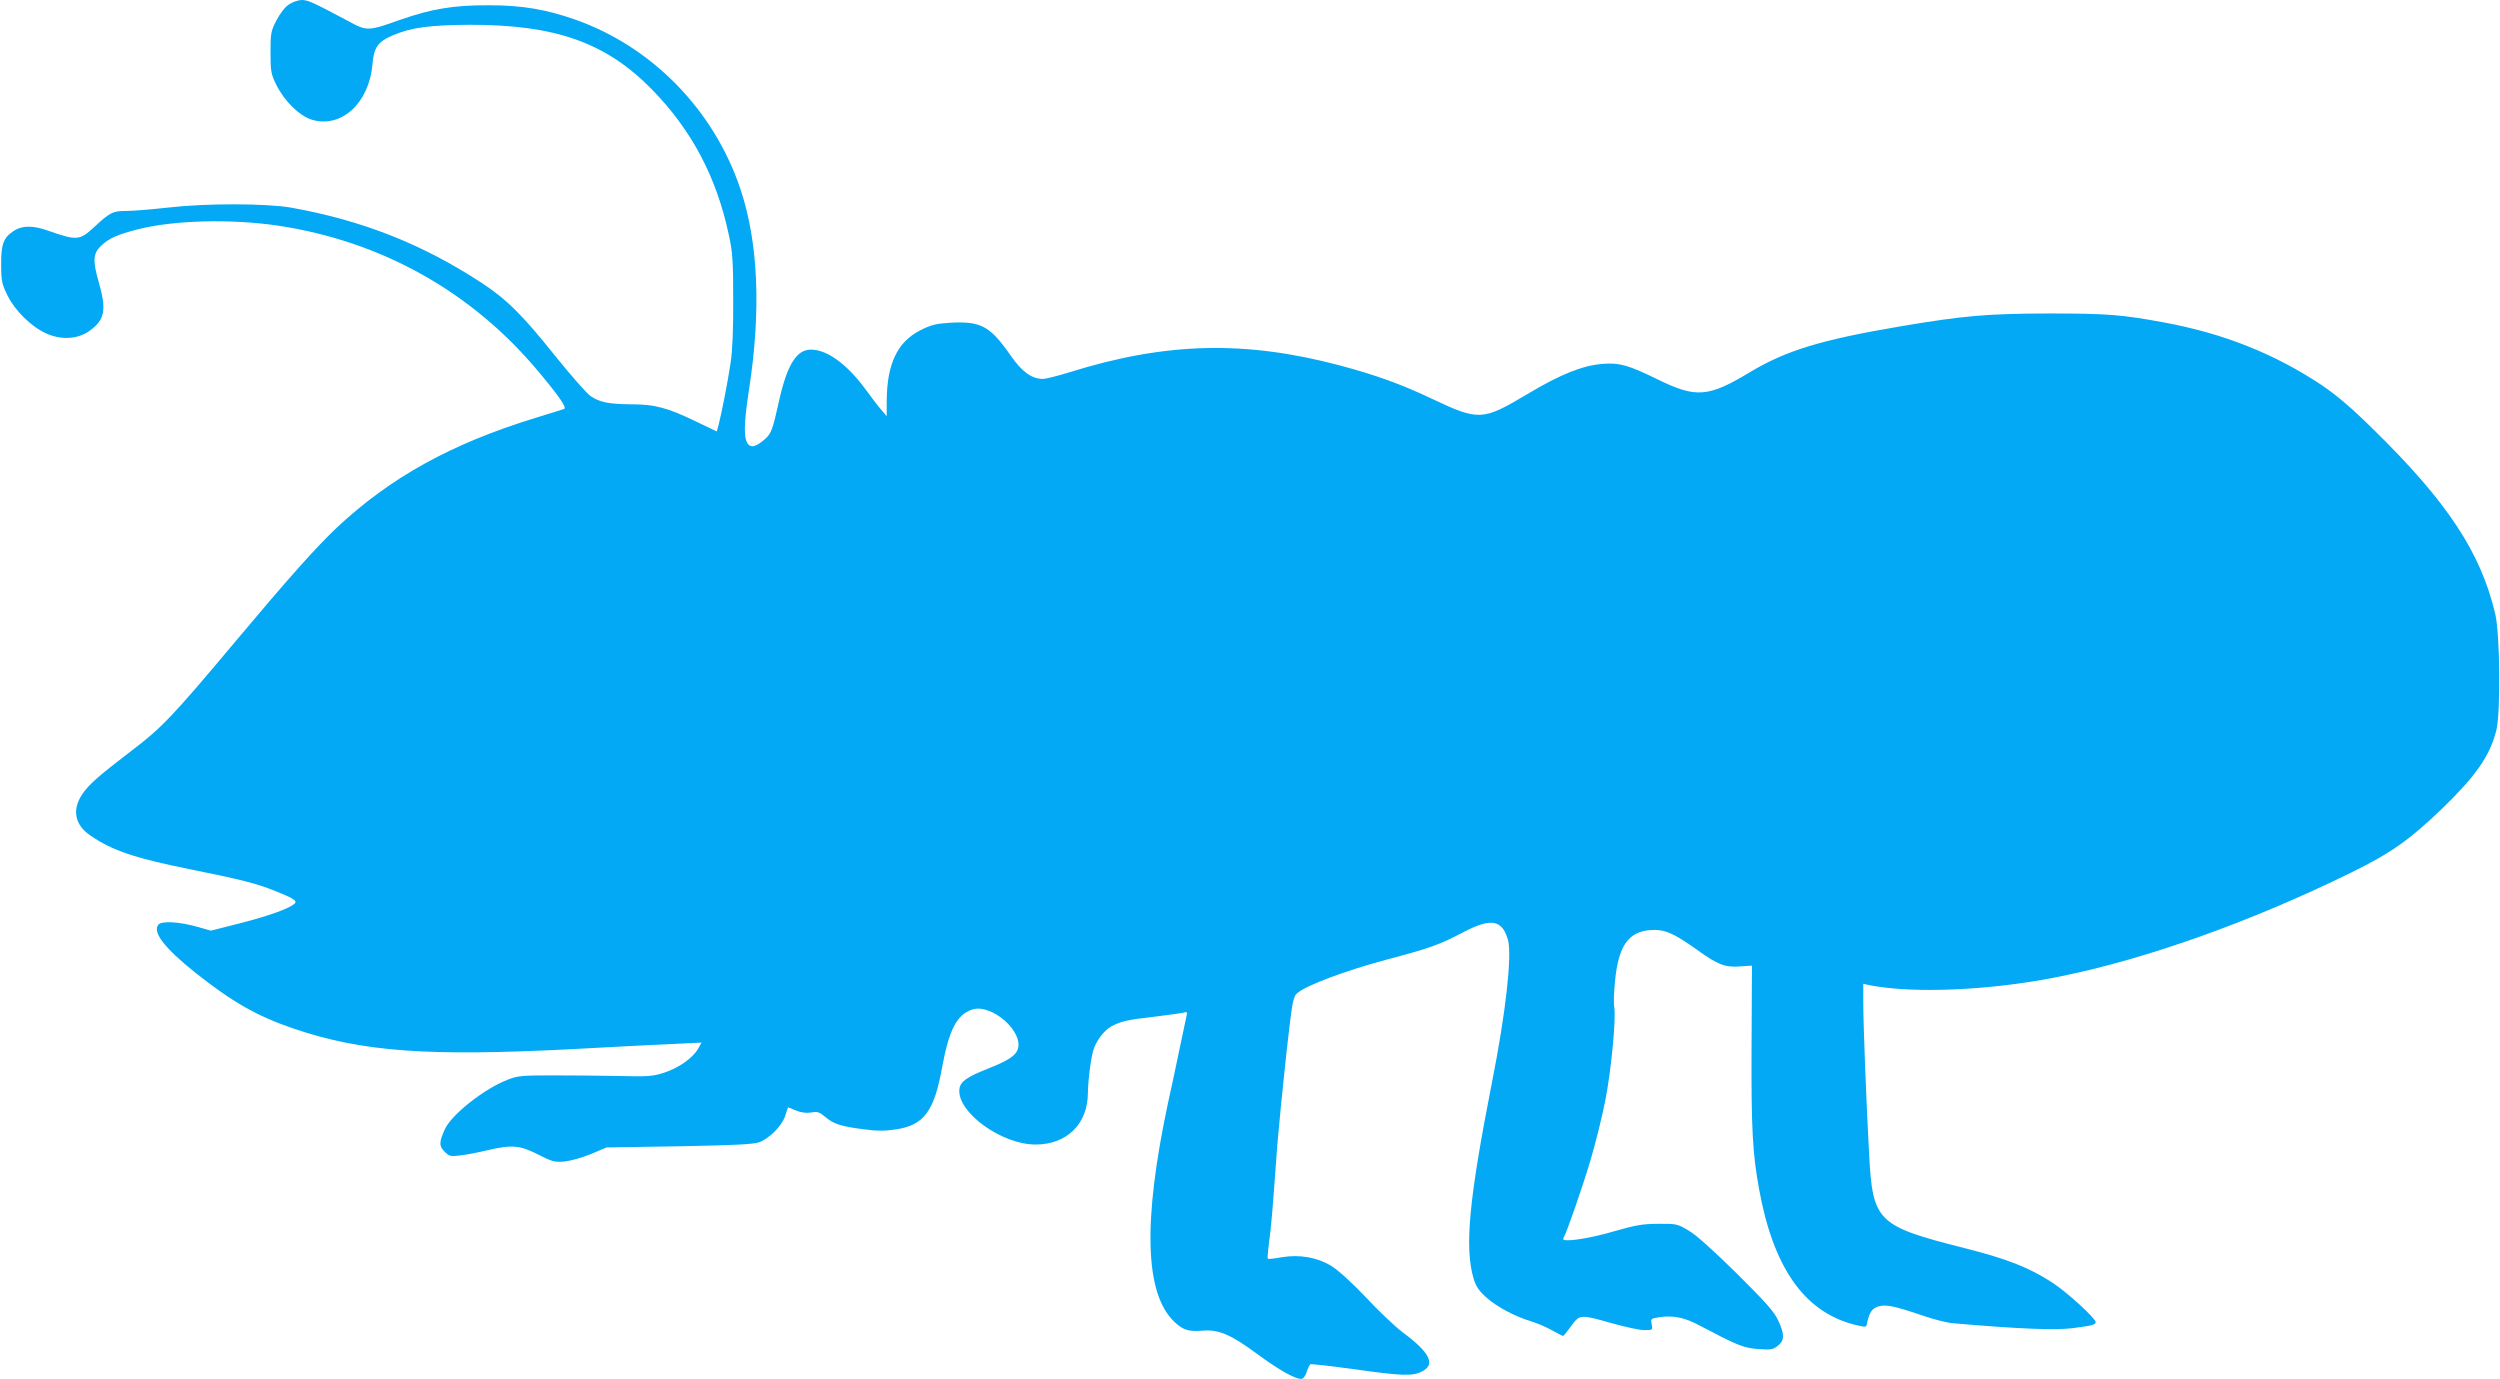
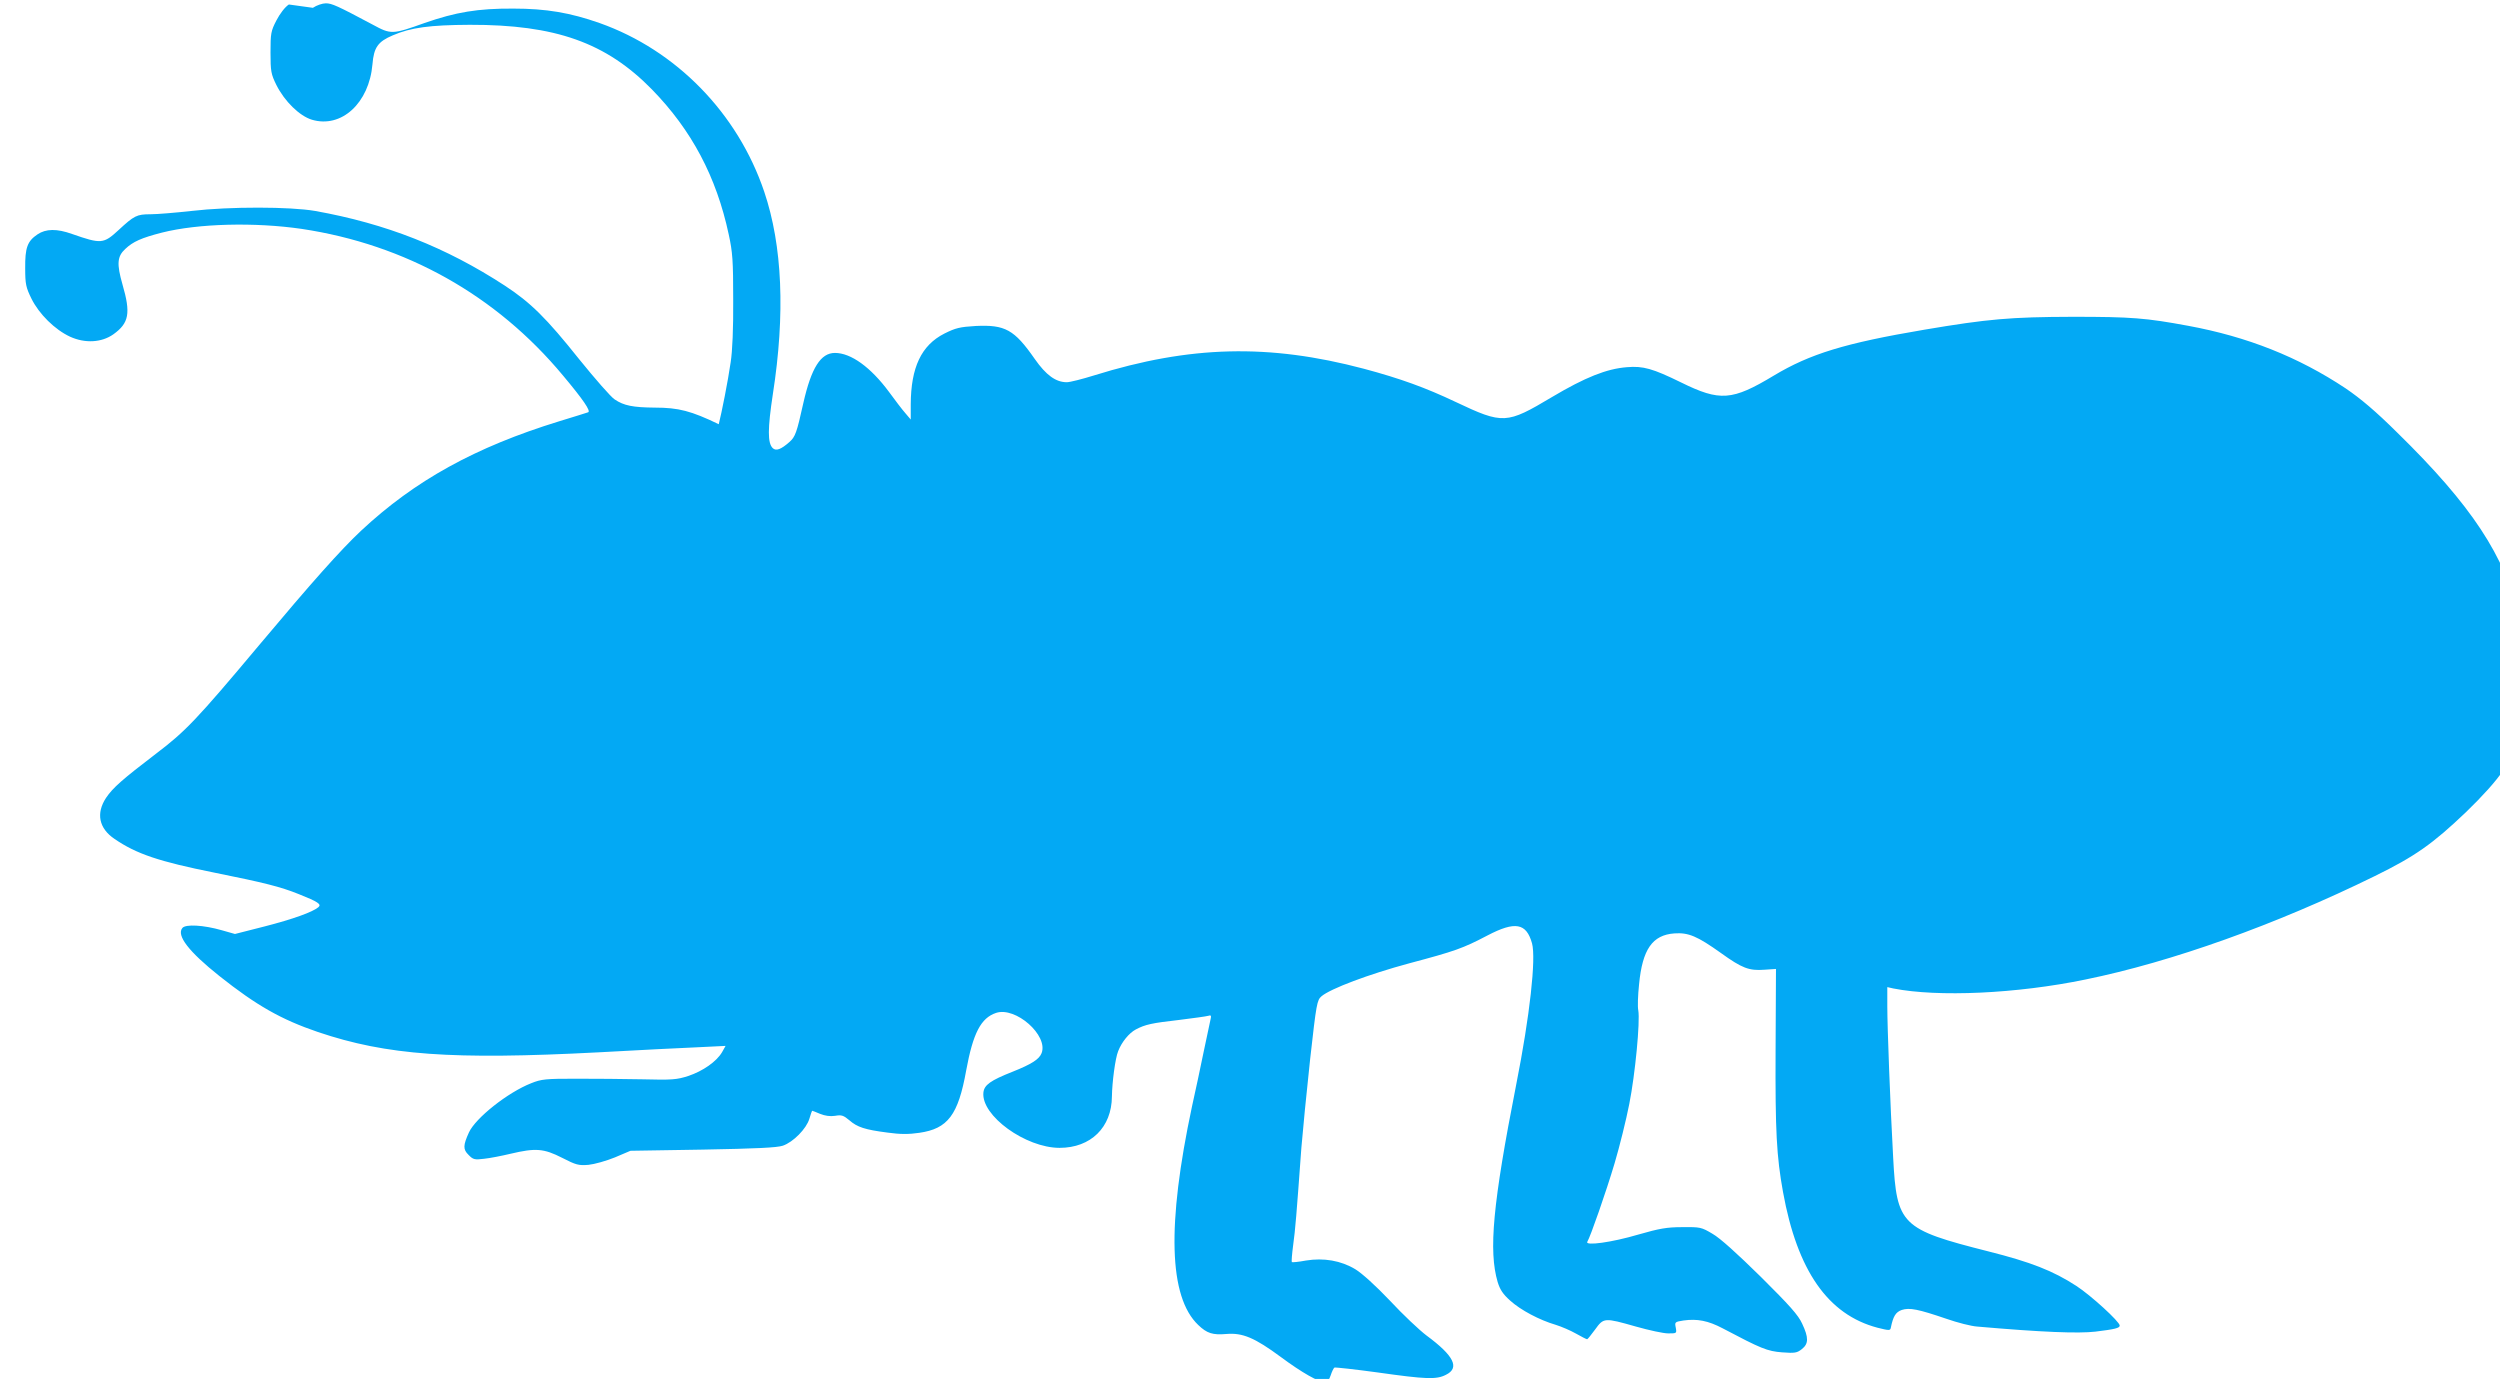
<svg xmlns="http://www.w3.org/2000/svg" version="1.0" width="1280pt" height="706pt" viewBox="0 0 1280 706" preserveAspectRatio="xMidYMid meet">
  <g transform="translate(0,706) scale(0.1,-0.1)" fill="#03a9f4" stroke="none">
-     <path d="M1479 7037 c-20 -13 -46 -47 -64 -82 -28 -54 -30 -66 -30 -164 0 -97 3 -111 30 -166 42 -84 119 -159 182 -178 151 -45 293 85 310 284 7 86 28 116 104 148 92 40 190 53 394 54 439 1 698 -91 933 -331 203 -208 330 -447 393 -742 20 -91 23 -135 23 -335 1 -145 -4 -263 -13 -320 -14 -97 -46 -258 -61 -317 l-10 -37 -113 54 c-141 68 -206 85 -327 85 -112 1 -159 10 -206 42 -19 12 -100 105 -181 205 -169 212 -249 291 -382 378 -301 196 -607 317 -971 382 -128 22 -434 23 -632 0 -81 -9 -176 -17 -210 -17 -71 0 -84 -7 -164 -81 -77 -71 -89 -72 -238 -20 -78 28 -134 27 -177 -2 -52 -35 -64 -68 -63 -174 0 -81 4 -98 32 -155 39 -79 120 -159 198 -195 77 -35 161 -30 221 12 81 58 90 108 47 256 -30 105 -27 143 14 181 40 38 83 57 188 84 186 47 476 54 716 19 532 -80 995 -339 1337 -750 104 -124 145 -184 129 -189 -7 -3 -74 -23 -148 -46 -429 -132 -739 -303 -1015 -561 -105 -99 -247 -258 -522 -586 -320 -382 -377 -441 -526 -554 -174 -133 -222 -175 -257 -227 -52 -79 -37 -156 43 -210 112 -77 228 -116 512 -173 253 -51 338 -72 432 -110 98 -39 118 -52 100 -67 -30 -25 -130 -61 -274 -98 l-153 -39 -67 19 c-94 27 -185 32 -202 12 -32 -38 32 -121 189 -246 190 -151 317 -223 505 -287 352 -119 686 -143 1435 -104 201 11 430 23 509 26 l143 7 -18 -32 c-28 -48 -98 -97 -173 -122 -59 -19 -83 -21 -236 -17 -93 2 -246 3 -340 3 -154 0 -176 -2 -228 -23 -120 -47 -285 -178 -319 -252 -30 -66 -31 -87 -2 -115 23 -24 31 -26 79 -20 30 3 91 15 137 26 127 30 169 27 263 -21 72 -37 85 -40 135 -36 30 3 91 20 135 38 l80 34 370 6 c274 5 380 10 410 20 53 18 121 87 136 138 7 23 13 41 14 41 2 0 20 -7 41 -16 25 -10 51 -14 77 -10 33 6 43 2 73 -23 40 -35 79 -48 196 -63 64 -9 108 -9 162 -1 146 21 199 91 240 320 35 190 75 268 153 294 100 33 268 -115 233 -206 -12 -31 -50 -56 -148 -95 -114 -45 -146 -68 -150 -107 -12 -118 216 -283 390 -283 160 0 267 105 268 263 1 72 17 196 32 232 18 47 56 93 90 111 49 26 83 33 223 49 72 9 138 18 148 21 14 5 17 1 12 -18 -3 -13 -18 -87 -35 -165 -16 -79 -43 -205 -60 -281 -129 -606 -119 -975 32 -1119 45 -43 74 -52 144 -46 83 7 145 -19 279 -118 108 -80 194 -129 227 -129 10 0 21 13 28 35 6 19 15 37 19 40 5 2 105 -9 222 -25 247 -35 301 -37 349 -12 72 35 42 97 -99 201 -36 27 -121 107 -187 178 -73 77 -144 141 -177 161 -74 45 -163 60 -254 45 -37 -7 -69 -10 -72 -8 -2 3 1 42 7 87 11 80 17 154 42 498 7 85 27 290 45 455 32 285 35 301 58 321 46 39 242 113 450 169 233 62 273 76 399 142 143 75 200 64 229 -40 21 -78 -11 -370 -81 -723 -120 -611 -142 -851 -95 -1011 12 -39 27 -62 64 -95 54 -49 151 -100 233 -124 29 -9 76 -29 104 -45 28 -16 54 -29 57 -29 3 0 21 23 41 50 44 61 47 61 209 15 67 -19 141 -35 165 -35 44 0 44 0 39 29 -6 29 -5 30 39 37 71 10 127 -1 201 -40 197 -104 228 -117 304 -123 66 -5 77 -3 102 17 34 27 35 58 1 130 -20 44 -64 93 -212 240 -120 118 -208 198 -247 220 -57 34 -63 35 -155 34 -79 0 -117 -7 -225 -38 -135 -40 -274 -59 -261 -37 16 26 97 258 140 403 25 84 59 221 75 303 30 151 56 422 46 479 -4 17 -2 77 4 133 17 179 68 253 181 261 72 5 117 -14 239 -101 107 -77 143 -91 222 -85 l59 4 -2 -415 c-2 -418 5 -544 38 -727 73 -403 230 -628 484 -695 60 -15 65 -15 68 0 12 59 25 80 56 91 40 13 84 4 228 -45 57 -20 128 -38 158 -40 333 -29 517 -36 605 -26 98 12 125 18 125 31 0 20 -148 155 -222 203 -120 78 -233 122 -451 177 -446 113 -469 135 -487 480 -15 271 -30 668 -30 774 l0 99 31 -7 c228 -45 632 -27 984 46 441 90 975 281 1480 529 208 102 297 165 468 328 173 168 245 270 278 401 23 89 19 492 -5 595 -74 316 -245 575 -624 946 -112 111 -188 175 -266 228 -241 160 -502 264 -806 320 -216 40 -290 46 -590 46 -320 -1 -434 -11 -760 -66 -408 -69 -586 -124 -771 -235 -214 -129 -276 -133 -475 -35 -145 71 -194 85 -277 78 -104 -8 -214 -52 -384 -153 -233 -139 -250 -140 -493 -25 -154 73 -283 120 -470 170 -487 129 -890 119 -1381 -34 -61 -19 -124 -35 -140 -35 -56 0 -106 36 -164 119 -105 151 -152 176 -302 169 -82 -5 -103 -10 -161 -39 -118 -60 -171 -173 -172 -362 l0 -78 -28 33 c-16 18 -53 67 -83 108 -94 127 -195 200 -277 200 -73 0 -121 -76 -162 -257 -34 -153 -41 -172 -71 -199 -43 -38 -69 -48 -86 -31 -26 26 -26 98 1 276 64 411 49 760 -44 1036 -136 403 -451 725 -843 864 -151 53 -273 74 -442 74 -182 1 -294 -18 -455 -74 -165 -59 -171 -59 -265 -8 -182 97 -209 109 -240 109 -17 0 -47 -10 -66 -23z" />
+     <path d="M1479 7037 c-20 -13 -46 -47 -64 -82 -28 -54 -30 -66 -30 -164 0 -97 3 -111 30 -166 42 -84 119 -159 182 -178 151 -45 293 85 310 284 7 86 28 116 104 148 92 40 190 53 394 54 439 1 698 -91 933 -331 203 -208 330 -447 393 -742 20 -91 23 -135 23 -335 1 -145 -4 -263 -13 -320 -14 -97 -46 -258 -61 -317 c-141 68 -206 85 -327 85 -112 1 -159 10 -206 42 -19 12 -100 105 -181 205 -169 212 -249 291 -382 378 -301 196 -607 317 -971 382 -128 22 -434 23 -632 0 -81 -9 -176 -17 -210 -17 -71 0 -84 -7 -164 -81 -77 -71 -89 -72 -238 -20 -78 28 -134 27 -177 -2 -52 -35 -64 -68 -63 -174 0 -81 4 -98 32 -155 39 -79 120 -159 198 -195 77 -35 161 -30 221 12 81 58 90 108 47 256 -30 105 -27 143 14 181 40 38 83 57 188 84 186 47 476 54 716 19 532 -80 995 -339 1337 -750 104 -124 145 -184 129 -189 -7 -3 -74 -23 -148 -46 -429 -132 -739 -303 -1015 -561 -105 -99 -247 -258 -522 -586 -320 -382 -377 -441 -526 -554 -174 -133 -222 -175 -257 -227 -52 -79 -37 -156 43 -210 112 -77 228 -116 512 -173 253 -51 338 -72 432 -110 98 -39 118 -52 100 -67 -30 -25 -130 -61 -274 -98 l-153 -39 -67 19 c-94 27 -185 32 -202 12 -32 -38 32 -121 189 -246 190 -151 317 -223 505 -287 352 -119 686 -143 1435 -104 201 11 430 23 509 26 l143 7 -18 -32 c-28 -48 -98 -97 -173 -122 -59 -19 -83 -21 -236 -17 -93 2 -246 3 -340 3 -154 0 -176 -2 -228 -23 -120 -47 -285 -178 -319 -252 -30 -66 -31 -87 -2 -115 23 -24 31 -26 79 -20 30 3 91 15 137 26 127 30 169 27 263 -21 72 -37 85 -40 135 -36 30 3 91 20 135 38 l80 34 370 6 c274 5 380 10 410 20 53 18 121 87 136 138 7 23 13 41 14 41 2 0 20 -7 41 -16 25 -10 51 -14 77 -10 33 6 43 2 73 -23 40 -35 79 -48 196 -63 64 -9 108 -9 162 -1 146 21 199 91 240 320 35 190 75 268 153 294 100 33 268 -115 233 -206 -12 -31 -50 -56 -148 -95 -114 -45 -146 -68 -150 -107 -12 -118 216 -283 390 -283 160 0 267 105 268 263 1 72 17 196 32 232 18 47 56 93 90 111 49 26 83 33 223 49 72 9 138 18 148 21 14 5 17 1 12 -18 -3 -13 -18 -87 -35 -165 -16 -79 -43 -205 -60 -281 -129 -606 -119 -975 32 -1119 45 -43 74 -52 144 -46 83 7 145 -19 279 -118 108 -80 194 -129 227 -129 10 0 21 13 28 35 6 19 15 37 19 40 5 2 105 -9 222 -25 247 -35 301 -37 349 -12 72 35 42 97 -99 201 -36 27 -121 107 -187 178 -73 77 -144 141 -177 161 -74 45 -163 60 -254 45 -37 -7 -69 -10 -72 -8 -2 3 1 42 7 87 11 80 17 154 42 498 7 85 27 290 45 455 32 285 35 301 58 321 46 39 242 113 450 169 233 62 273 76 399 142 143 75 200 64 229 -40 21 -78 -11 -370 -81 -723 -120 -611 -142 -851 -95 -1011 12 -39 27 -62 64 -95 54 -49 151 -100 233 -124 29 -9 76 -29 104 -45 28 -16 54 -29 57 -29 3 0 21 23 41 50 44 61 47 61 209 15 67 -19 141 -35 165 -35 44 0 44 0 39 29 -6 29 -5 30 39 37 71 10 127 -1 201 -40 197 -104 228 -117 304 -123 66 -5 77 -3 102 17 34 27 35 58 1 130 -20 44 -64 93 -212 240 -120 118 -208 198 -247 220 -57 34 -63 35 -155 34 -79 0 -117 -7 -225 -38 -135 -40 -274 -59 -261 -37 16 26 97 258 140 403 25 84 59 221 75 303 30 151 56 422 46 479 -4 17 -2 77 4 133 17 179 68 253 181 261 72 5 117 -14 239 -101 107 -77 143 -91 222 -85 l59 4 -2 -415 c-2 -418 5 -544 38 -727 73 -403 230 -628 484 -695 60 -15 65 -15 68 0 12 59 25 80 56 91 40 13 84 4 228 -45 57 -20 128 -38 158 -40 333 -29 517 -36 605 -26 98 12 125 18 125 31 0 20 -148 155 -222 203 -120 78 -233 122 -451 177 -446 113 -469 135 -487 480 -15 271 -30 668 -30 774 l0 99 31 -7 c228 -45 632 -27 984 46 441 90 975 281 1480 529 208 102 297 165 468 328 173 168 245 270 278 401 23 89 19 492 -5 595 -74 316 -245 575 -624 946 -112 111 -188 175 -266 228 -241 160 -502 264 -806 320 -216 40 -290 46 -590 46 -320 -1 -434 -11 -760 -66 -408 -69 -586 -124 -771 -235 -214 -129 -276 -133 -475 -35 -145 71 -194 85 -277 78 -104 -8 -214 -52 -384 -153 -233 -139 -250 -140 -493 -25 -154 73 -283 120 -470 170 -487 129 -890 119 -1381 -34 -61 -19 -124 -35 -140 -35 -56 0 -106 36 -164 119 -105 151 -152 176 -302 169 -82 -5 -103 -10 -161 -39 -118 -60 -171 -173 -172 -362 l0 -78 -28 33 c-16 18 -53 67 -83 108 -94 127 -195 200 -277 200 -73 0 -121 -76 -162 -257 -34 -153 -41 -172 -71 -199 -43 -38 -69 -48 -86 -31 -26 26 -26 98 1 276 64 411 49 760 -44 1036 -136 403 -451 725 -843 864 -151 53 -273 74 -442 74 -182 1 -294 -18 -455 -74 -165 -59 -171 -59 -265 -8 -182 97 -209 109 -240 109 -17 0 -47 -10 -66 -23z" />
  </g>
</svg>